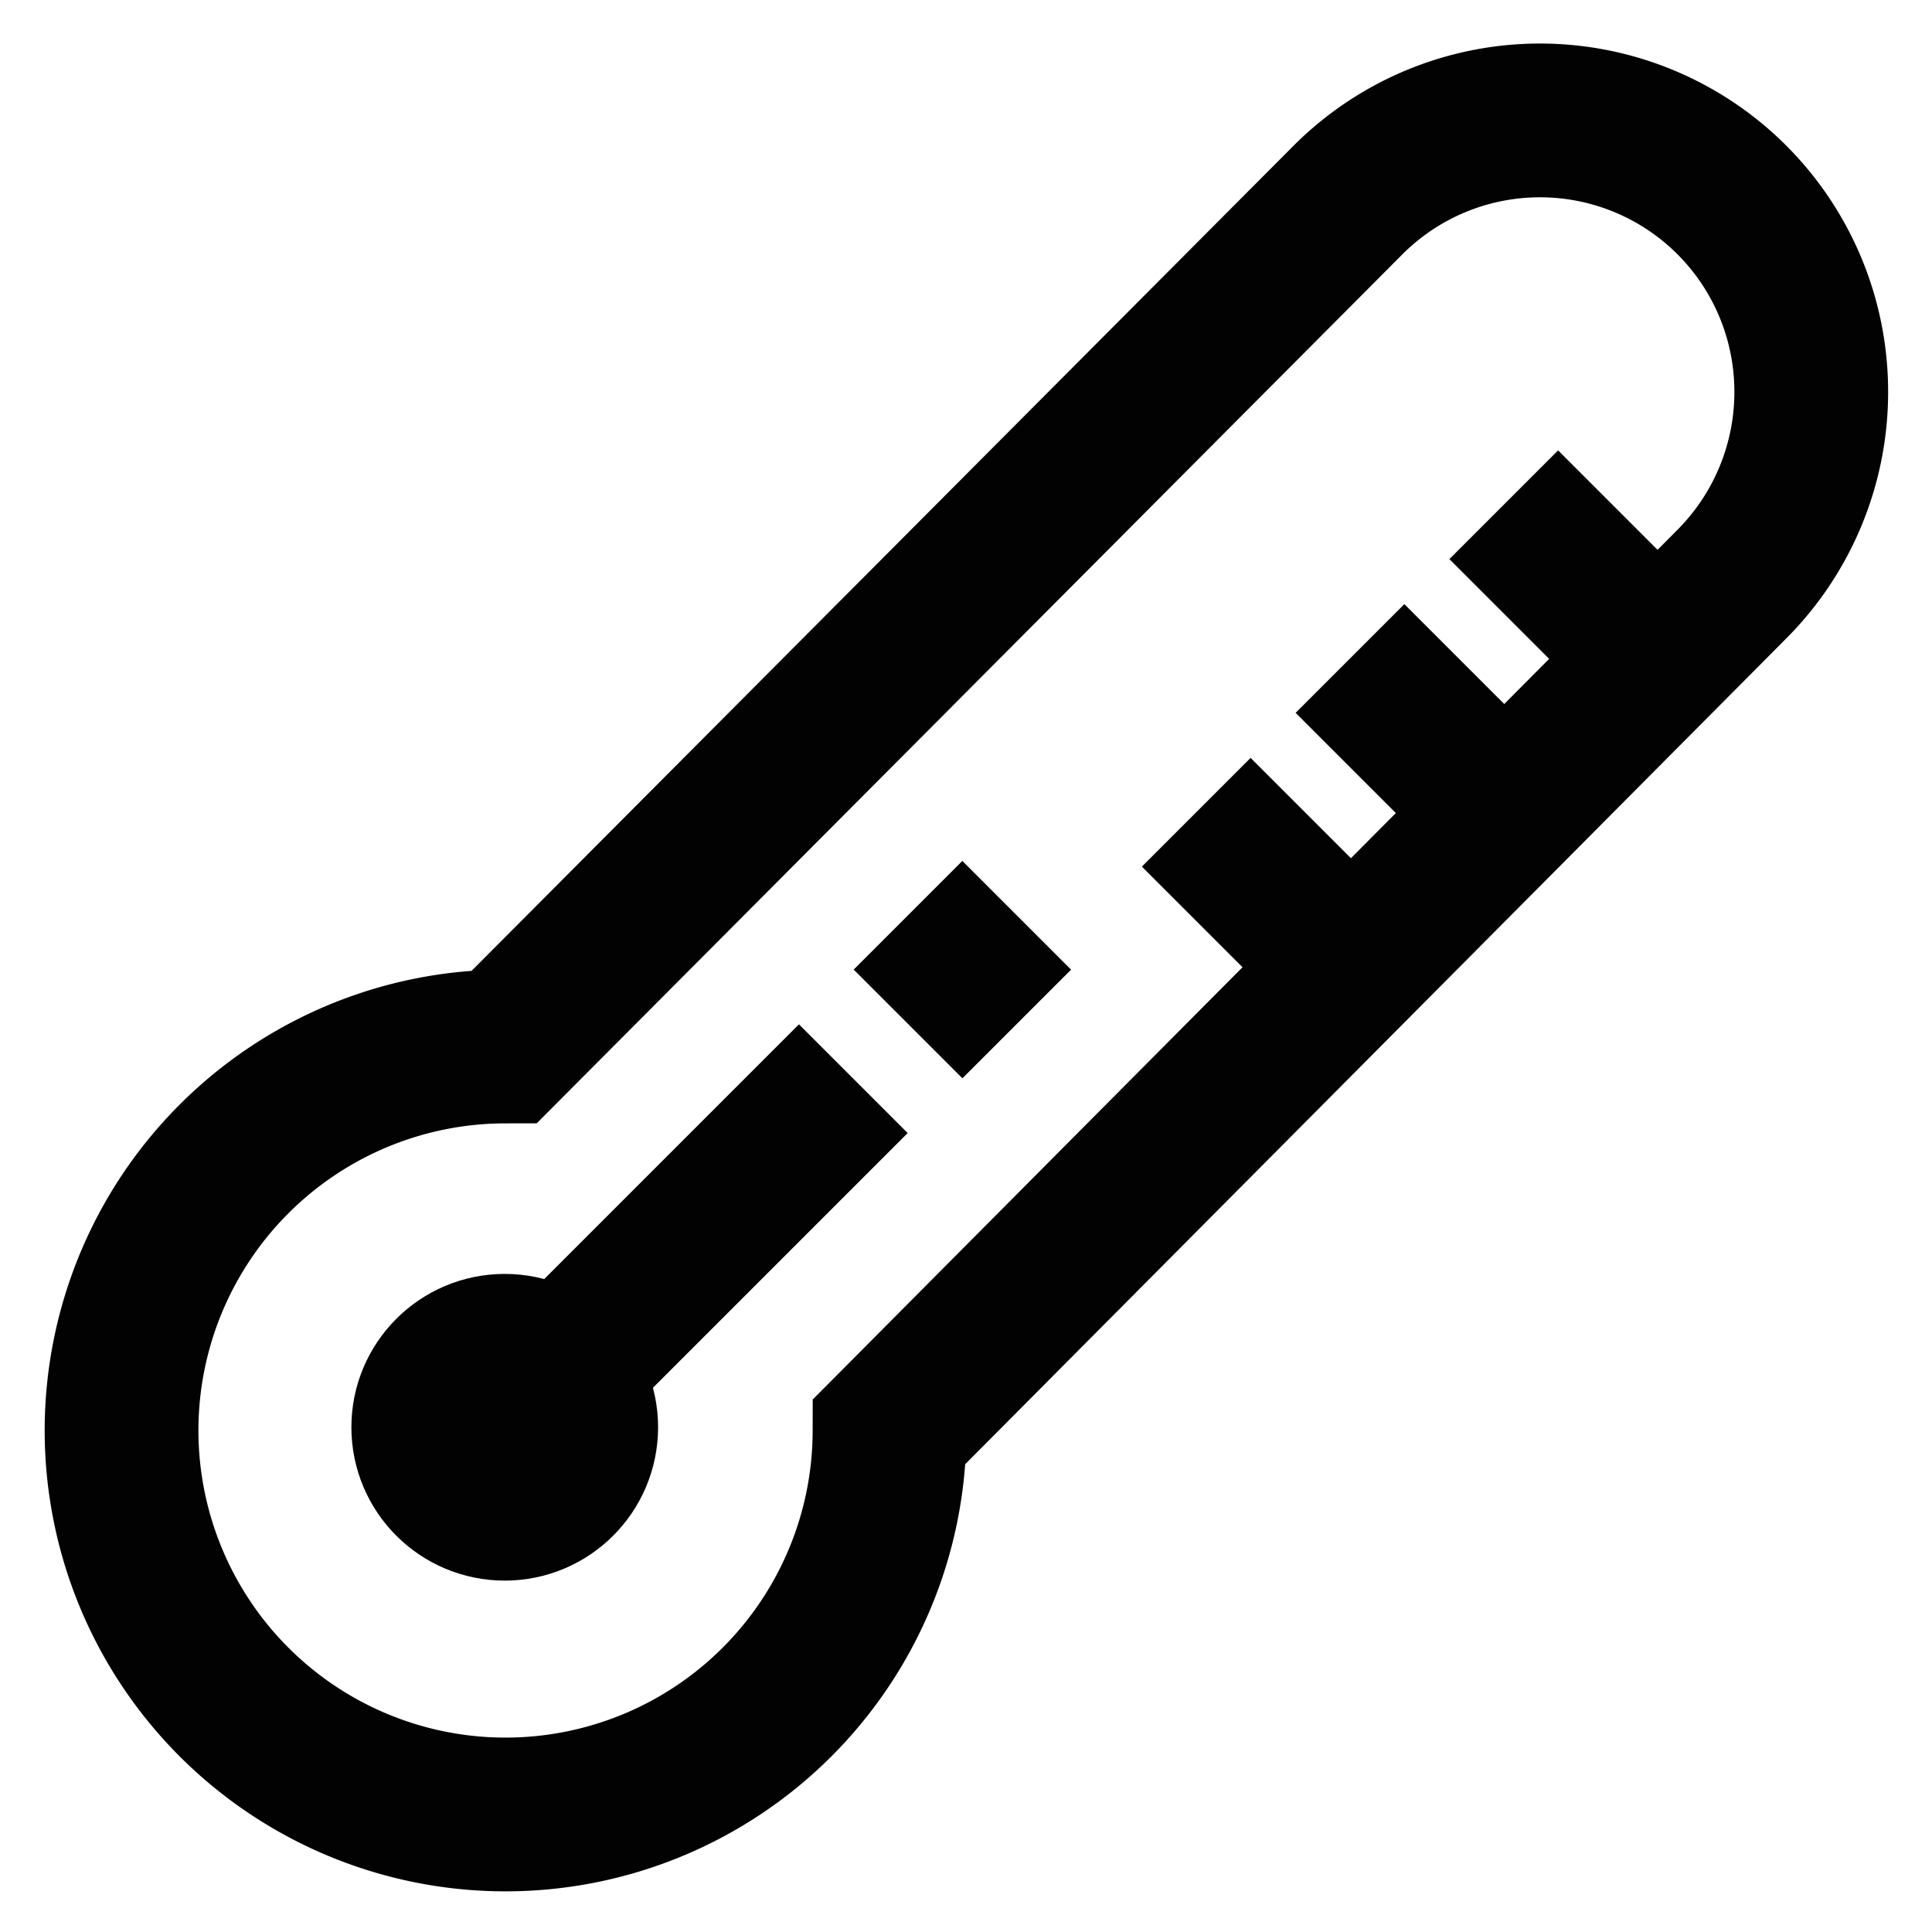
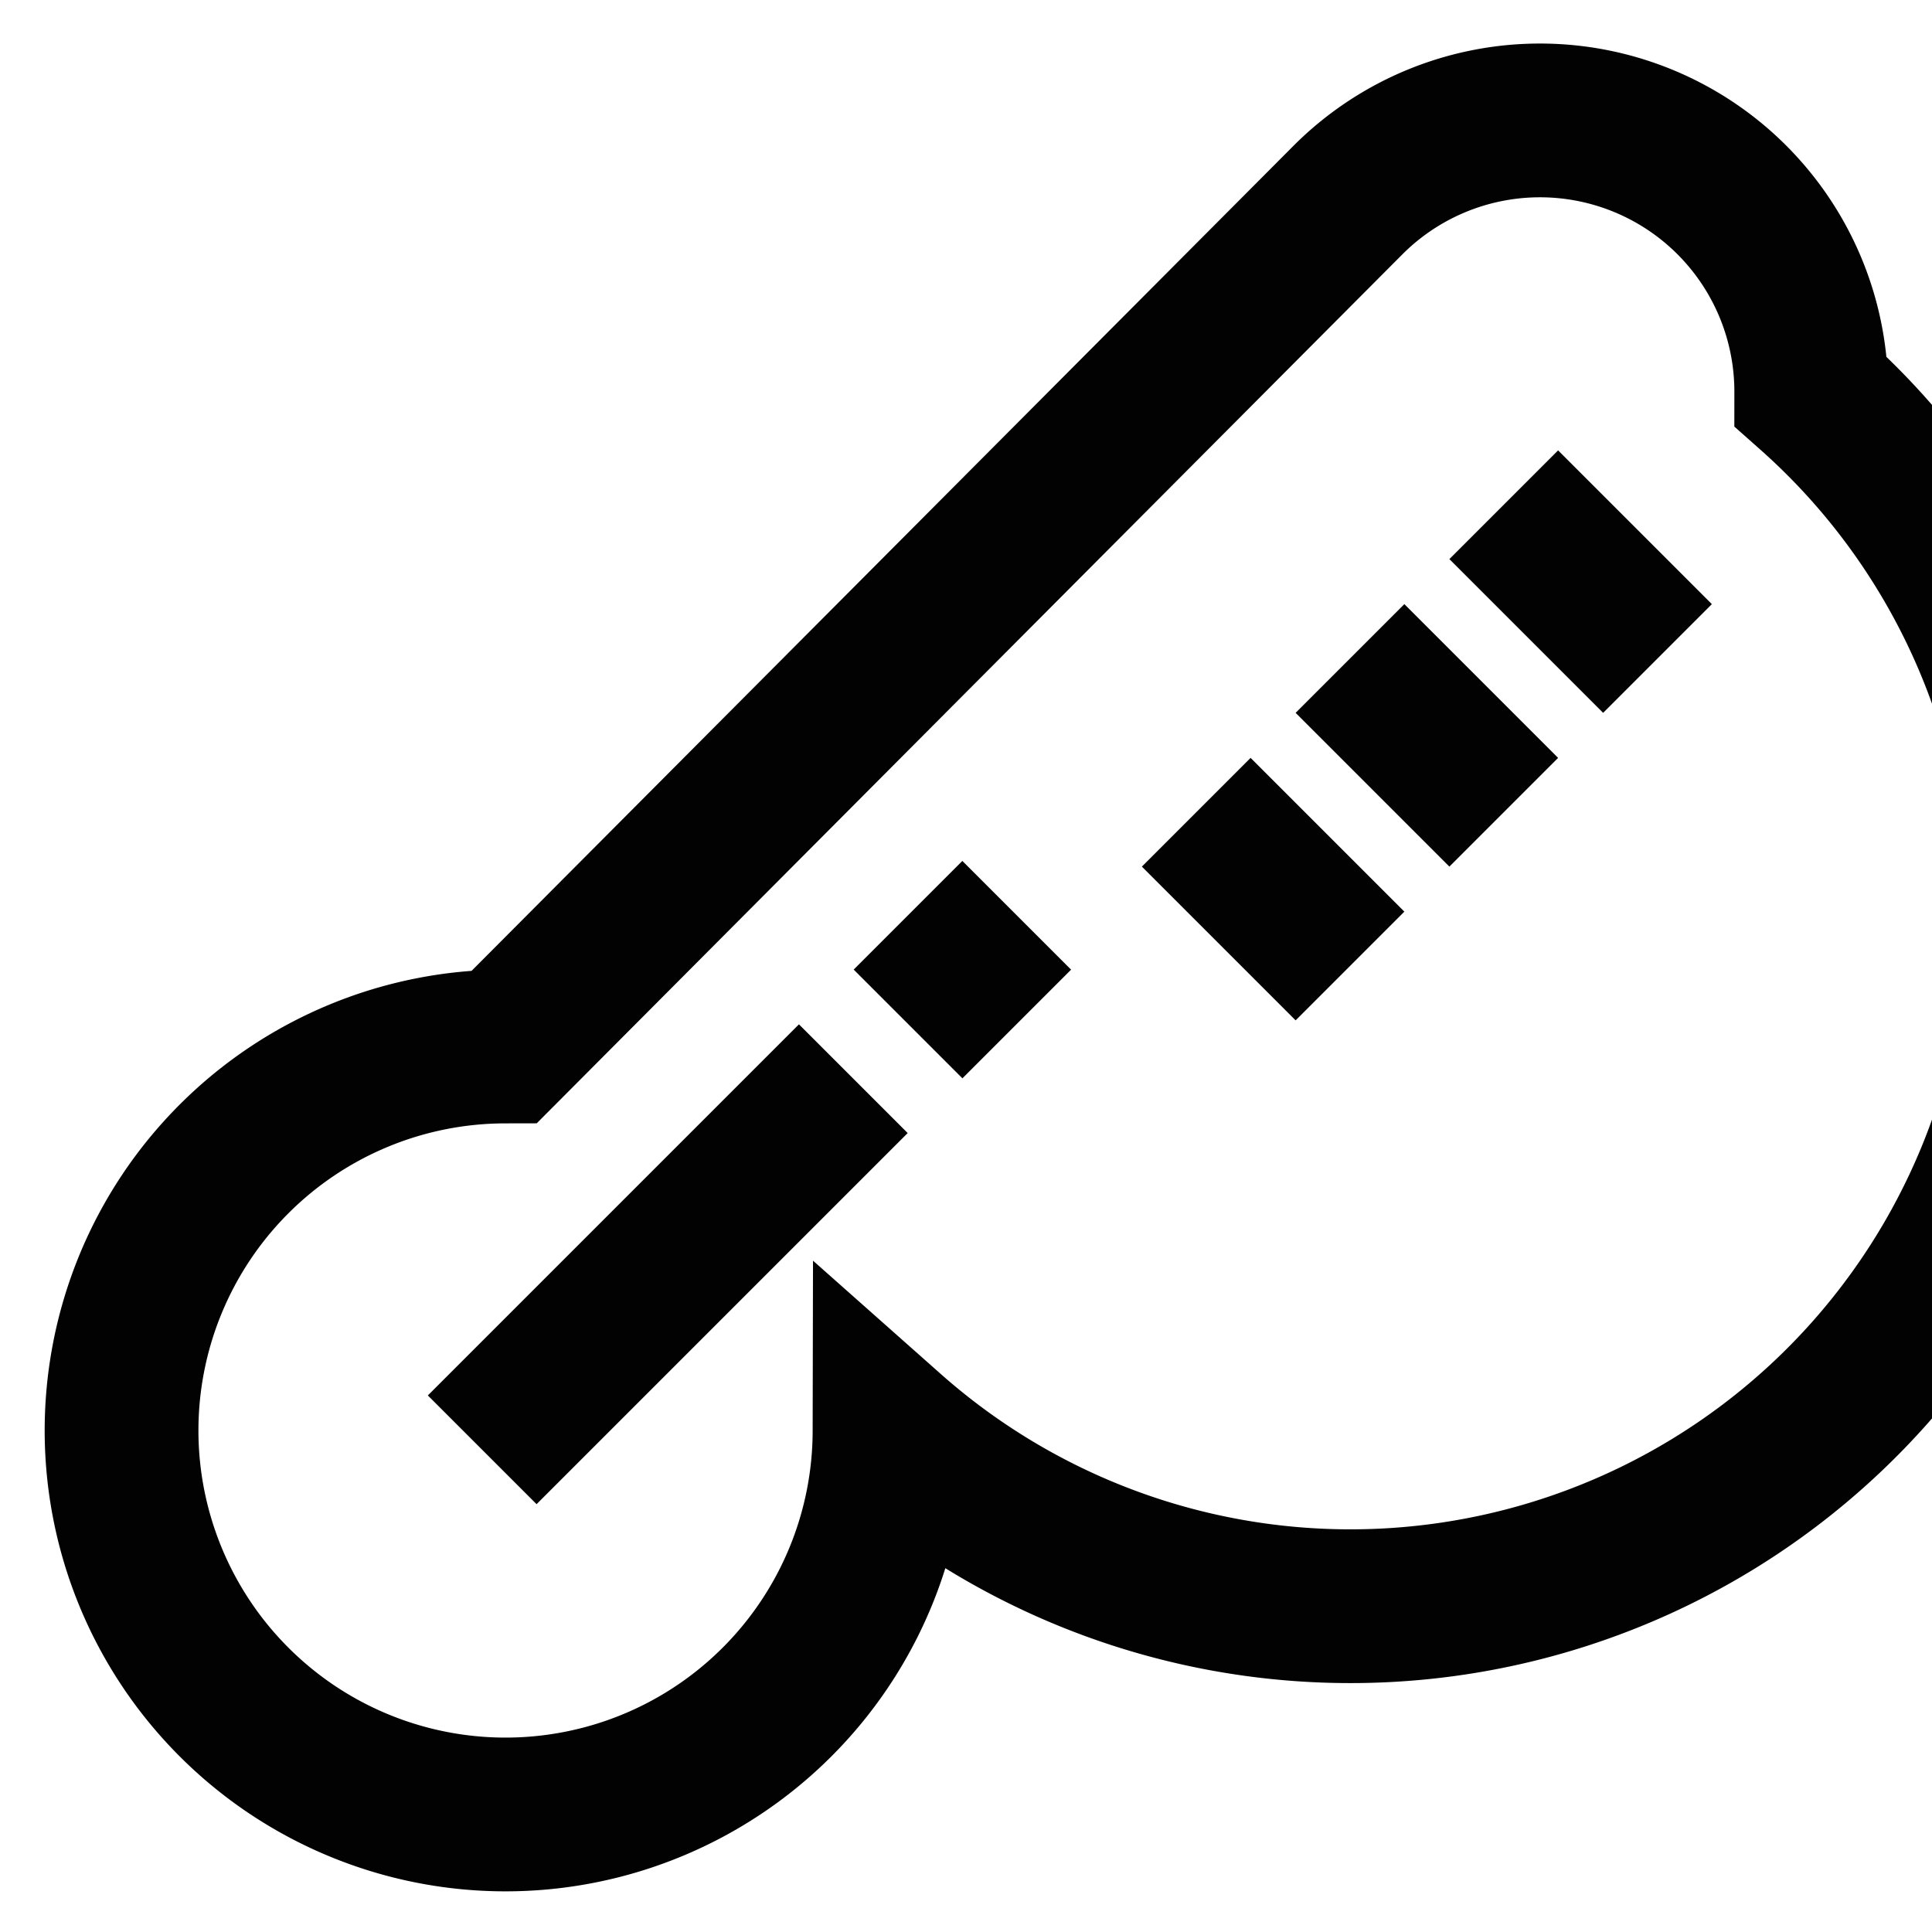
<svg xmlns="http://www.w3.org/2000/svg" width="800px" height="800px" viewBox="0 0 24 24">
  <defs>
    <style>.cls-1{fill:none;stroke:#020202;stroke-miterlimit:10;stroke-width:1.91px;}</style>
  </defs>
  <g id="thermometer">
-     <circle class="cls-1" cx="6.27" cy="17.73" r="0.95" />
    <line class="cls-1" x1="10.6" y1="13.4" x2="5.99" y2="18.01" />
    <line class="cls-1" x1="12.63" y1="11.37" x2="11.28" y2="12.72" />
-     <path class="cls-1" d="M22.5,4.87a3.37,3.37,0,0,0-5.76-2.38L6.27,13a4.77,4.77,0,1,0,4.78,4.78L21.51,7.26A3.38,3.38,0,0,0,22.5,4.87Z" />
+     <path class="cls-1" d="M22.5,4.87a3.37,3.37,0,0,0-5.76-2.38L6.27,13a4.77,4.77,0,1,0,4.78,4.78A3.38,3.38,0,0,0,22.5,4.87Z" />
    <line class="cls-1" x1="14.86" y1="10.09" x2="16.77" y2="12" />
    <line class="cls-1" x1="16.77" y1="8.18" x2="18.68" y2="10.09" />
    <line class="cls-1" x1="18.68" y1="6.27" x2="20.59" y2="8.18" />
  </g>
</svg>